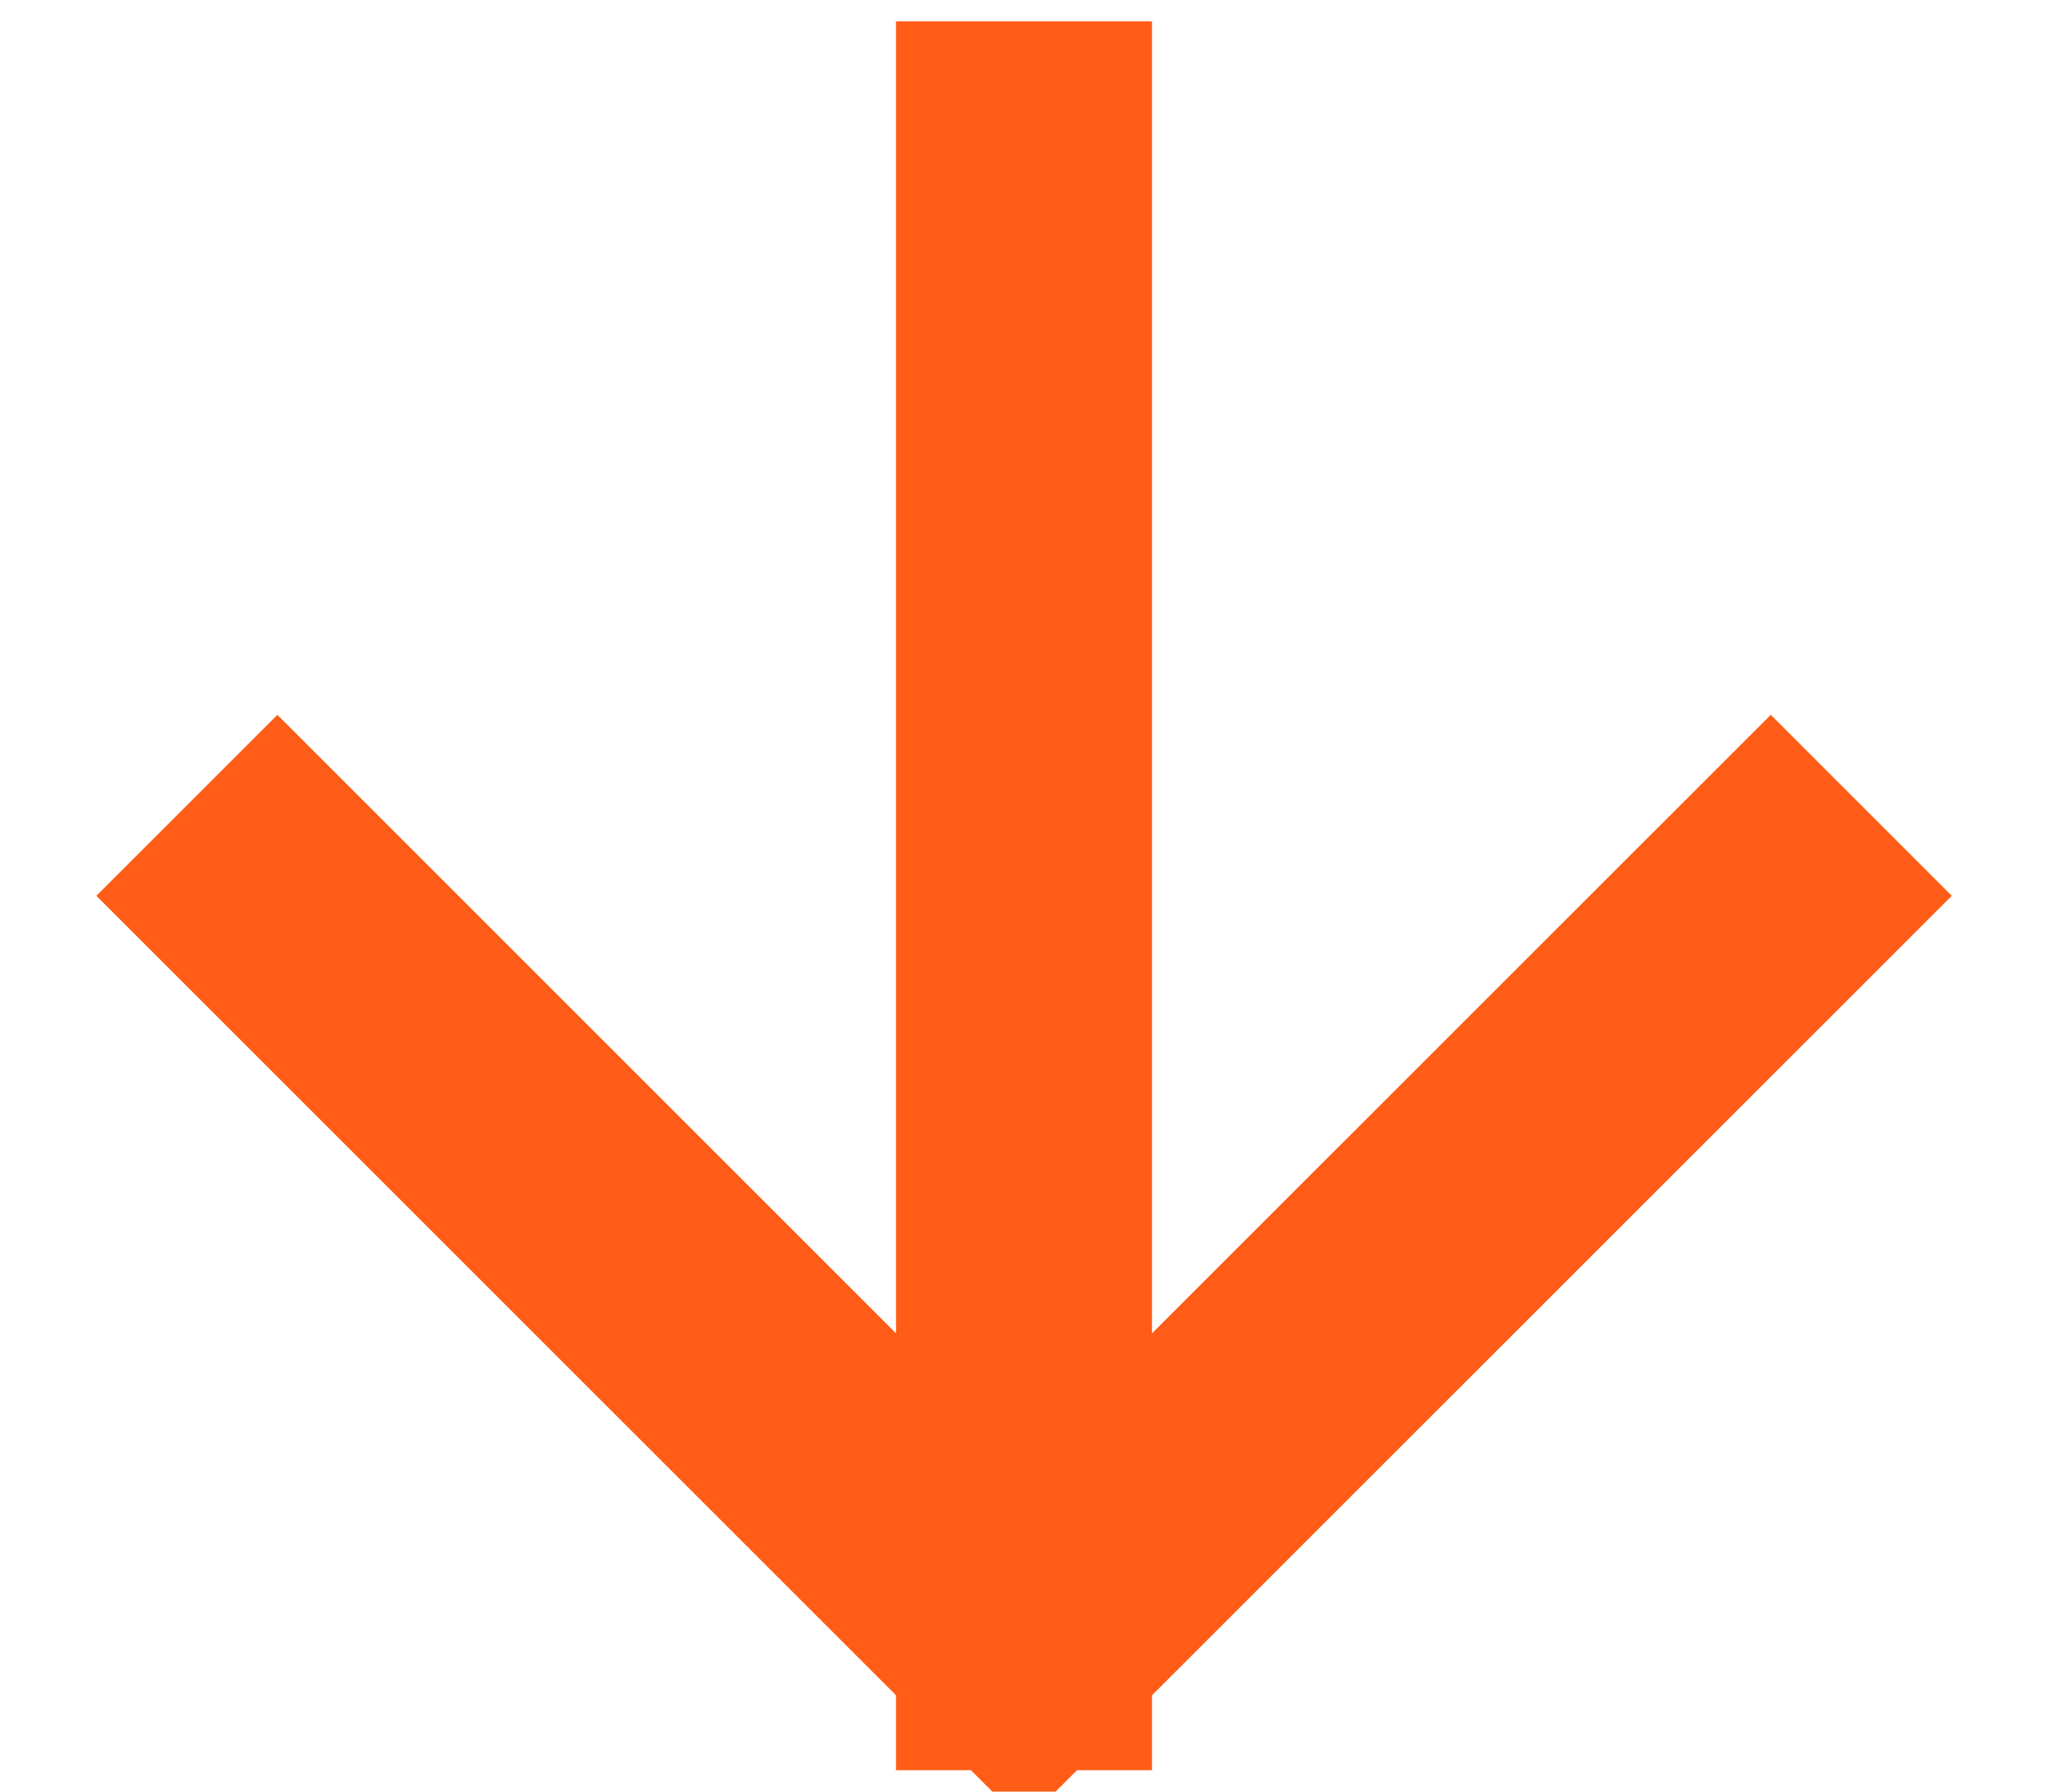
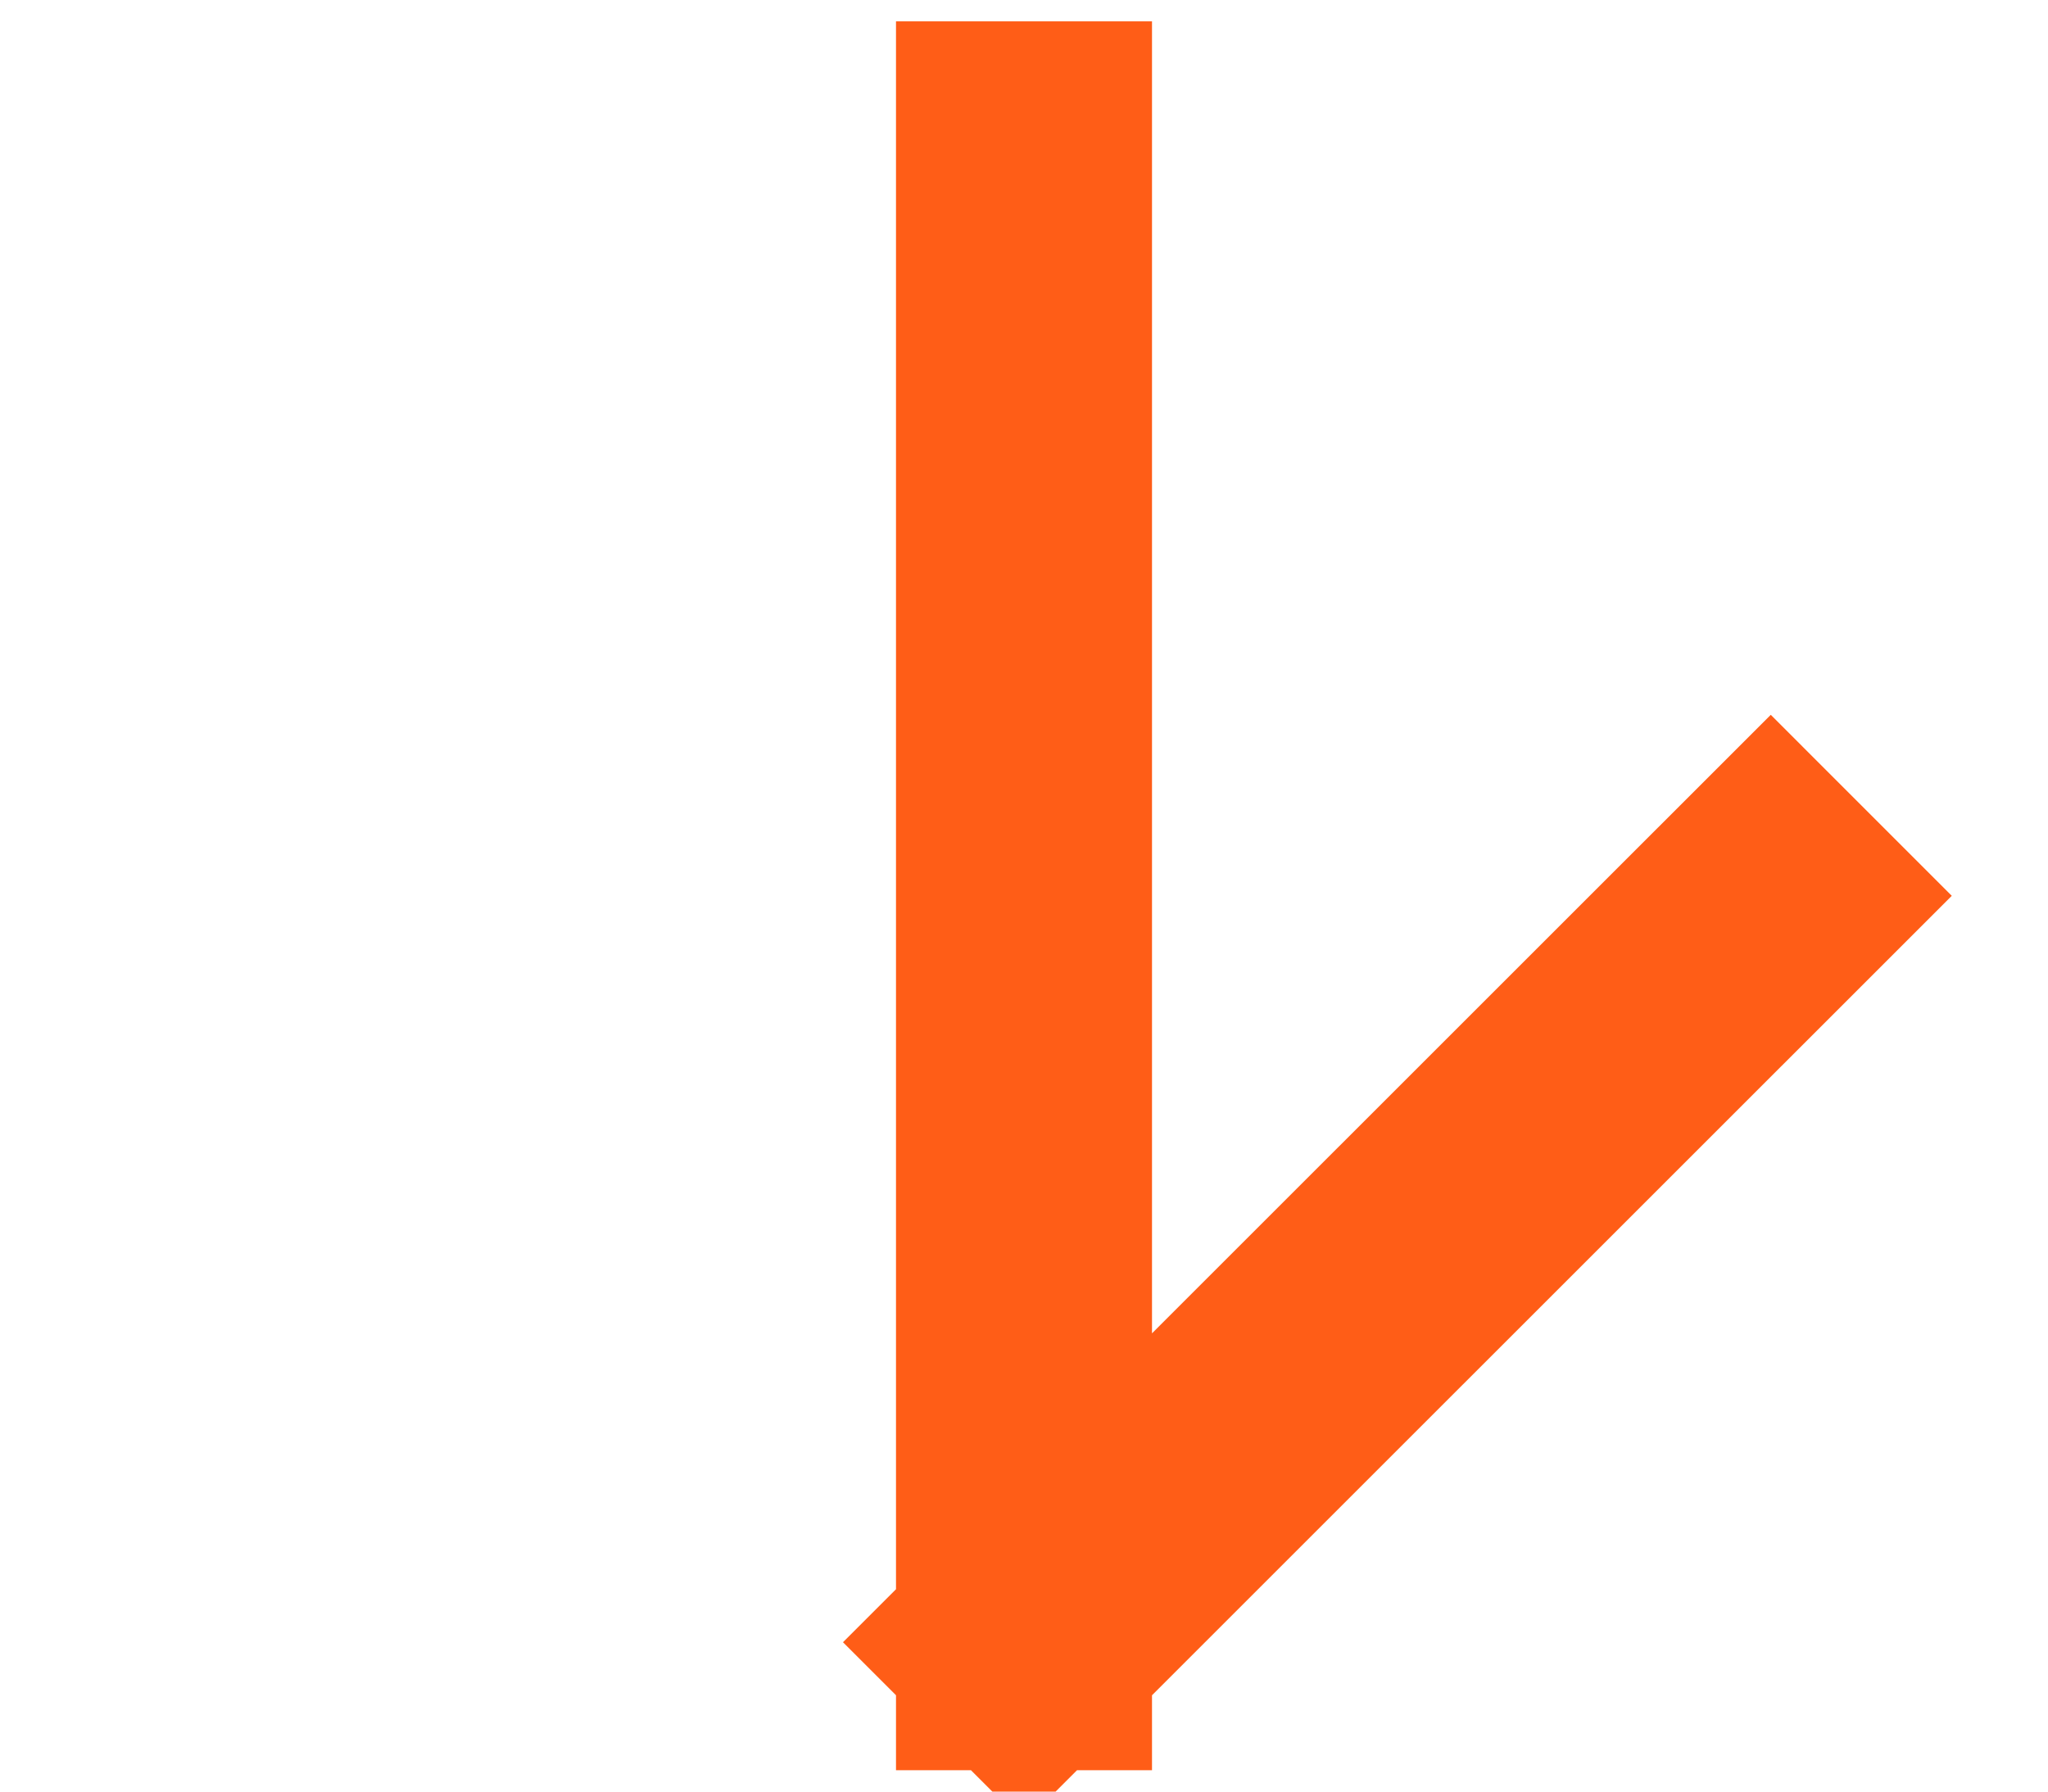
<svg xmlns="http://www.w3.org/2000/svg" width="16" height="14" viewBox="0 0 16 14" fill="none">
-   <path d="M8 1.167L8 12.833M8 12.833L13.834 7M8 12.833L2.167 7" stroke="#FF5D17" stroke-width="2" stroke-linecap="square" stroke-linejoin="bevel" />
+   <path d="M8 1.167L8 12.833M8 12.833L13.834 7M8 12.833" stroke="#FF5D17" stroke-width="2" stroke-linecap="square" stroke-linejoin="bevel" />
</svg>